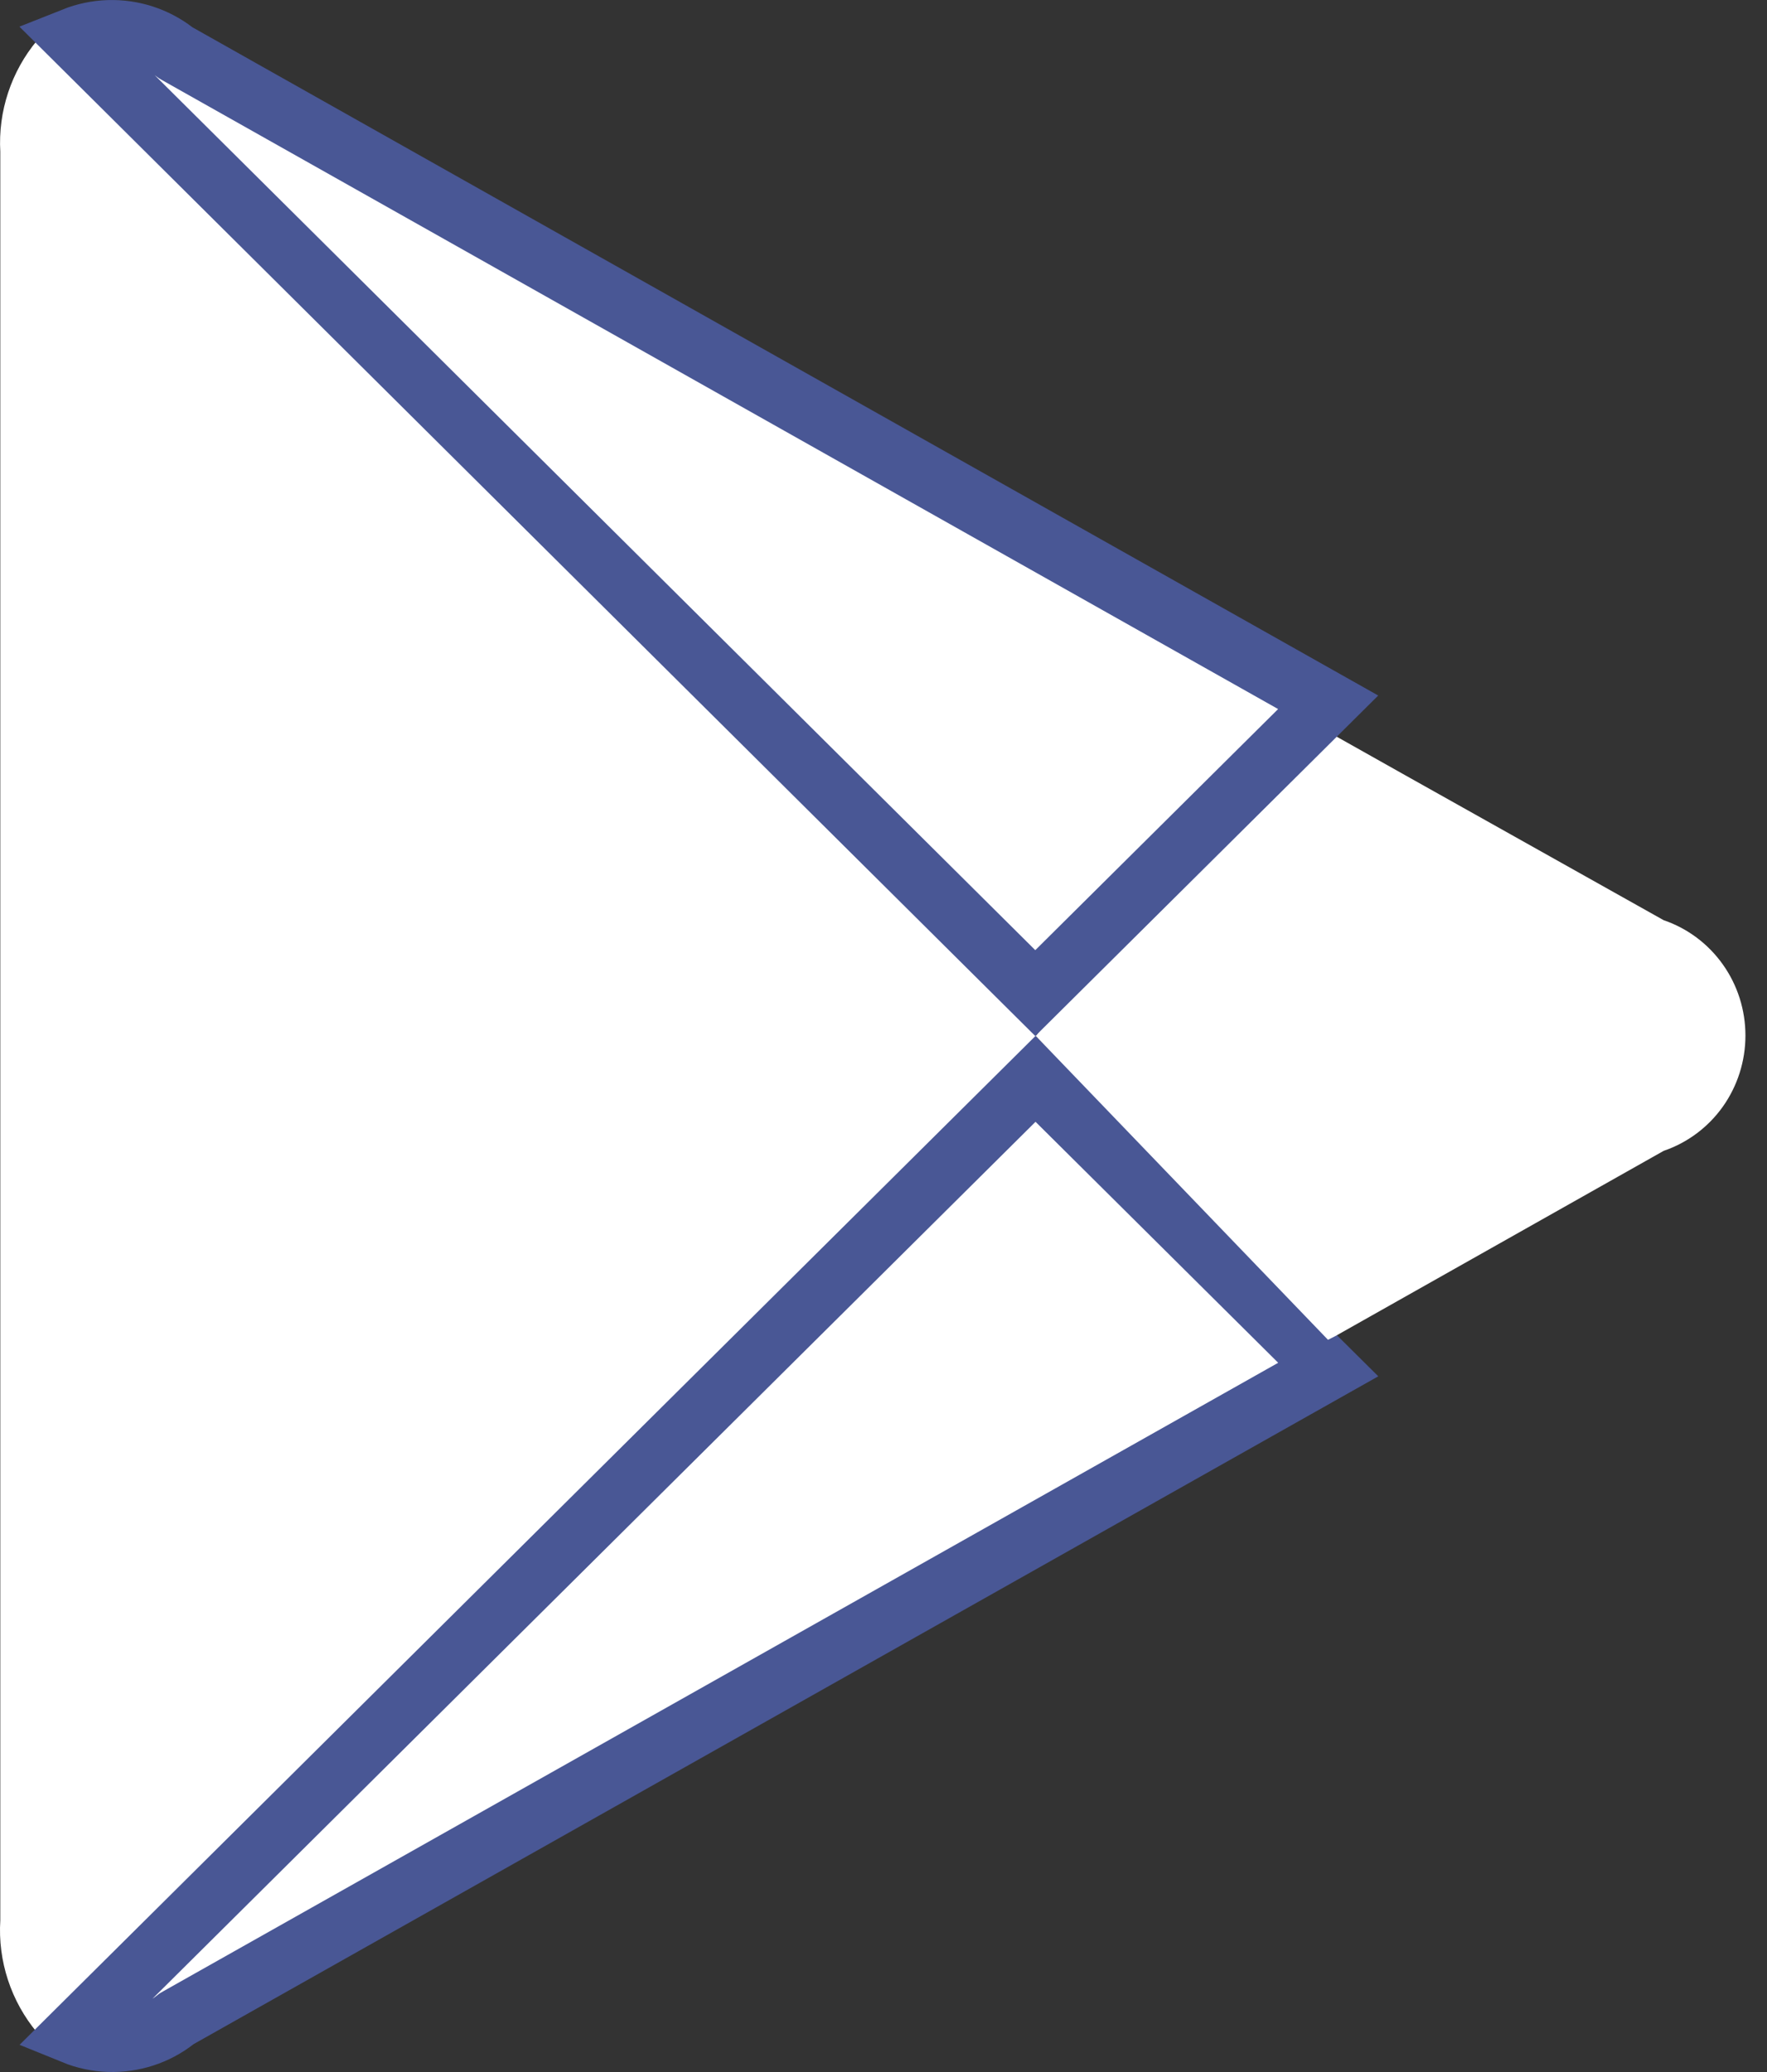
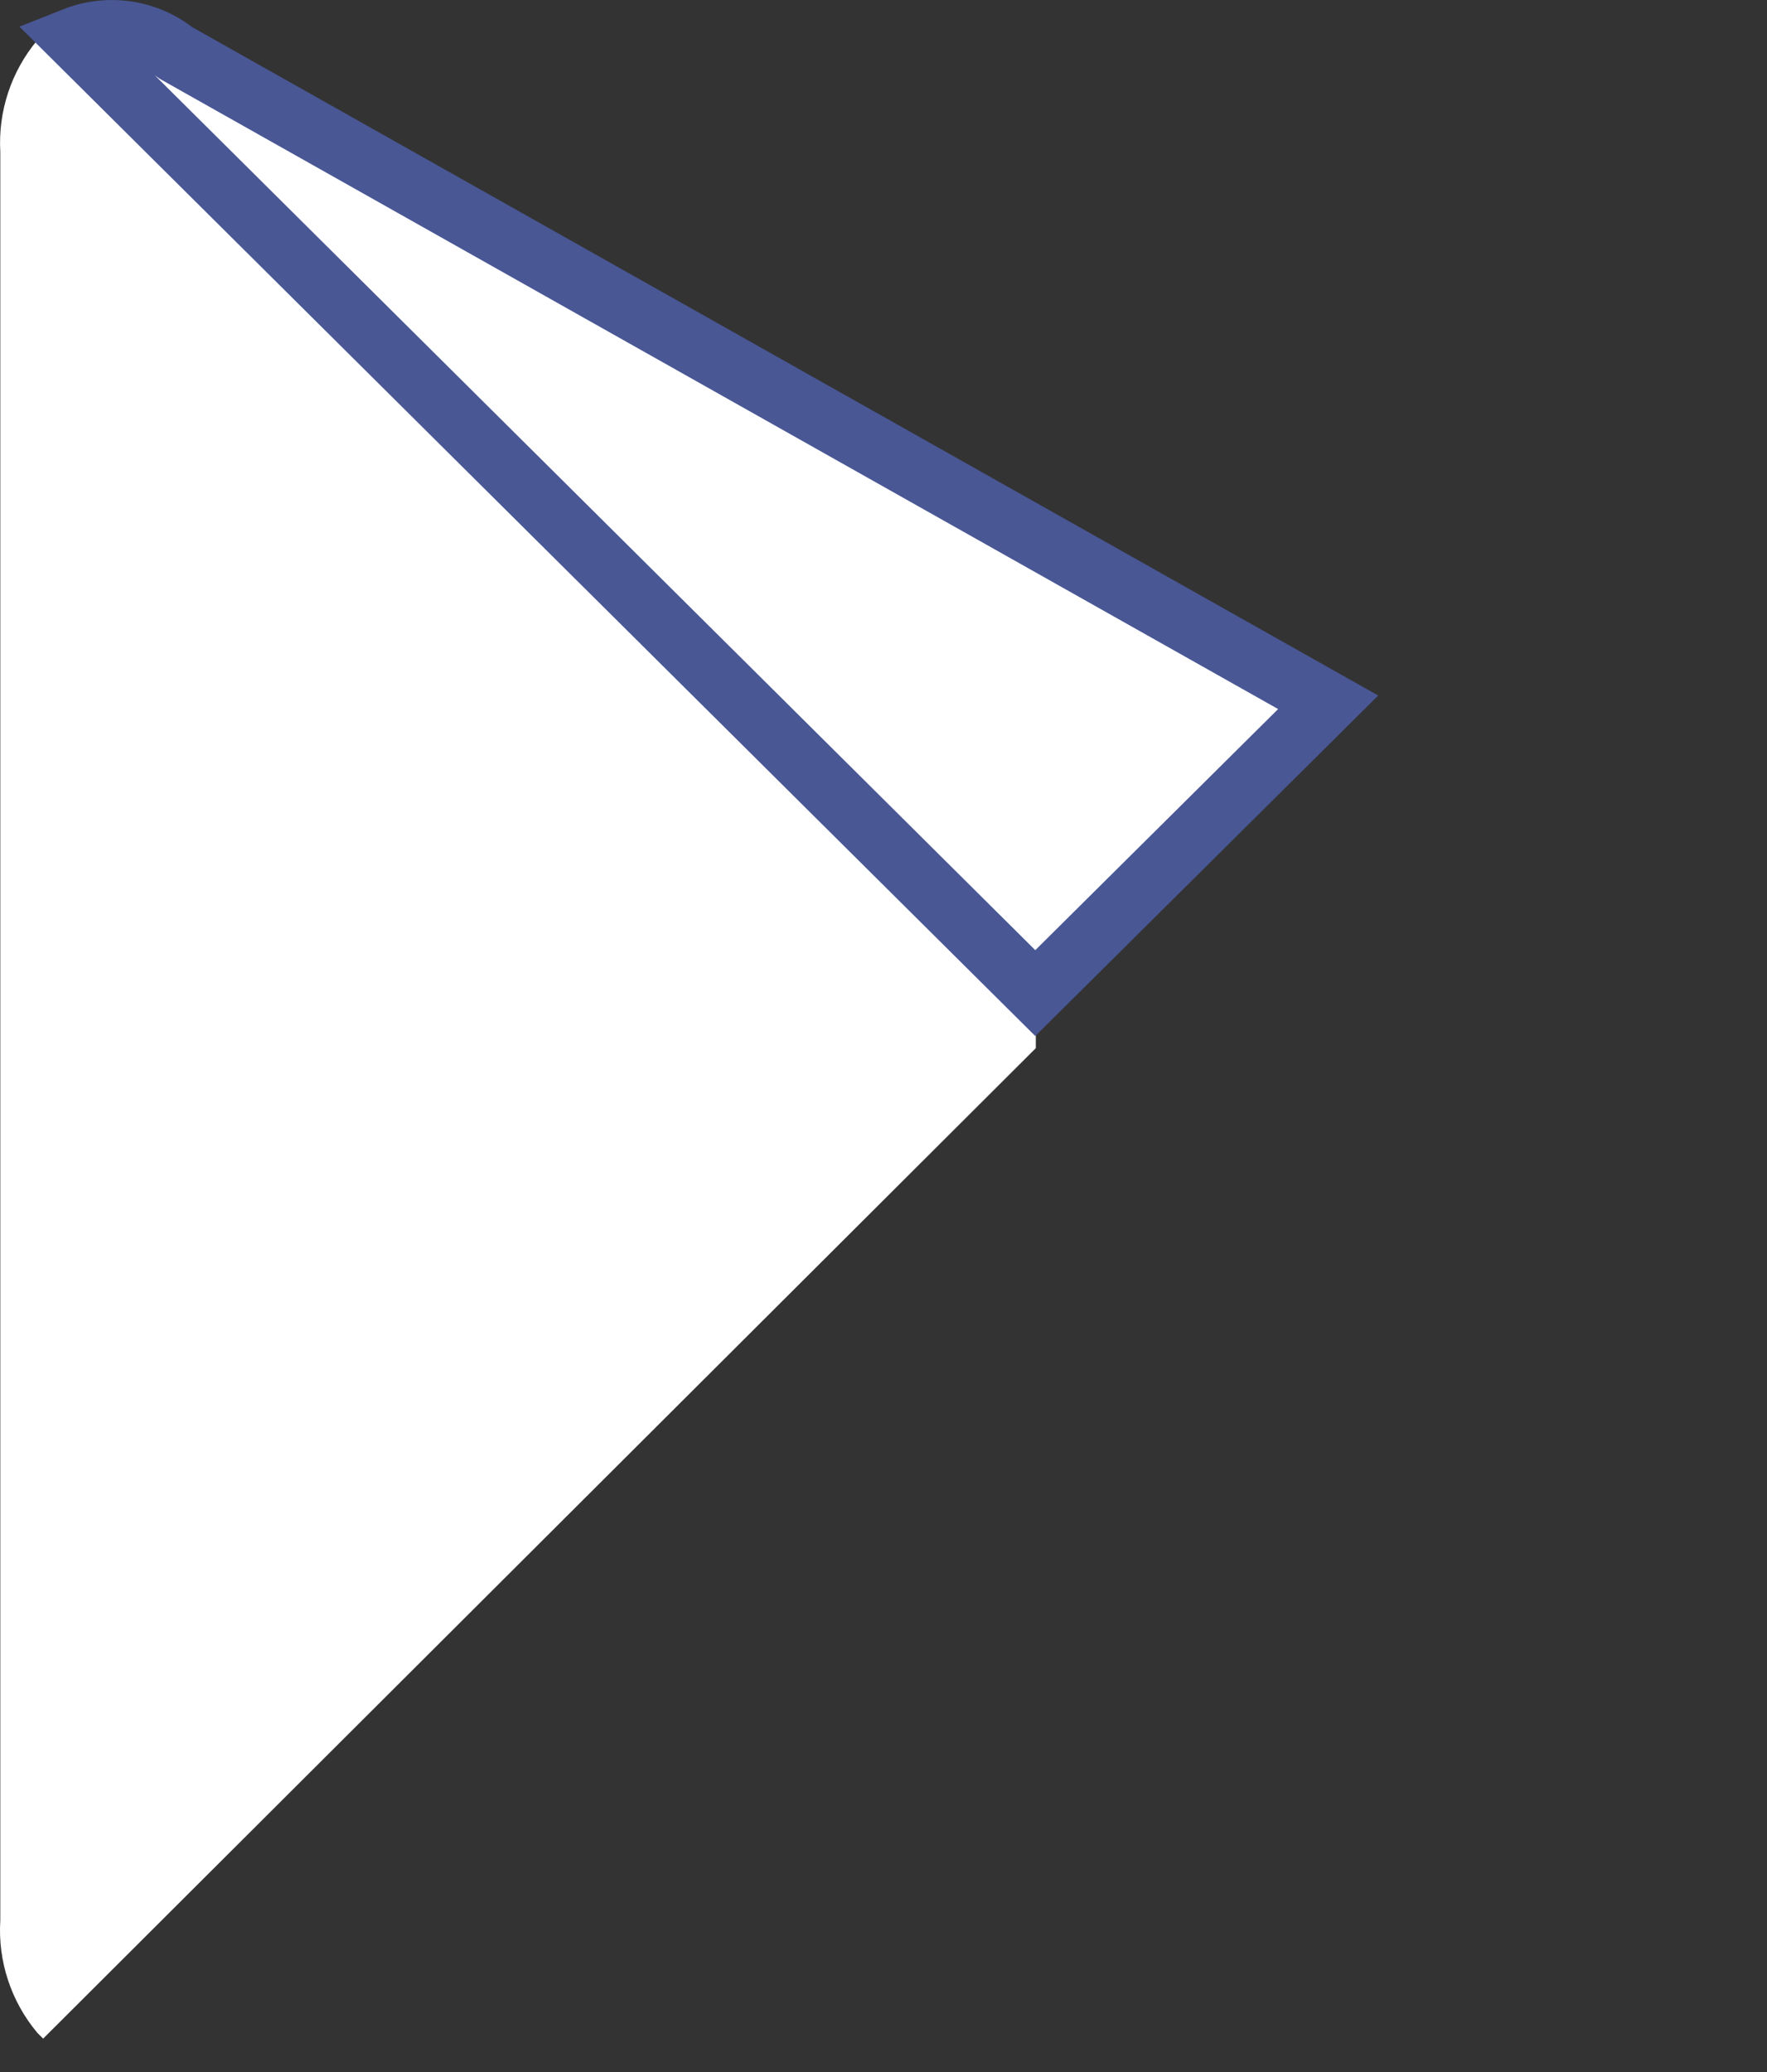
<svg xmlns="http://www.w3.org/2000/svg" width="29" height="34" viewBox="0 0 29 34" fill="none">
  <rect x="0" y="0" width="29" height="34" fill="#333333" stroke="none" />
  <path d="M0.612 0.66C0.184 1.172 -0.033 1.827 0.005 2.492V31.508C-0.037 32.178 0.18 32.84 0.612 33.356L0.708 33.452L17 17.199V16.801L0.708 0.548L0.612 0.66Z" fill="white" />
-   <path d="M21.799 22.473L2.93 33.108L2.897 33.127L2.869 33.149C2.563 33.387 2.182 33.51 1.793 33.499C1.591 33.493 1.394 33.451 1.21 33.376L16.995 17.703L21.799 22.473Z" fill="white" stroke="#495795" />
-   <path d="M21.795 21.985L17 17L17.206 16.726L21.921 12.079L23.018 12.696L27.305 15.1C27.695 15.233 28.035 15.487 28.276 15.827C28.517 16.166 28.646 16.574 28.646 16.992C28.646 17.41 28.517 17.818 28.276 18.158C28.035 18.497 27.695 18.751 27.305 18.884L21.921 21.921L21.795 21.985Z" fill="white" />
  <path d="M1.786 0.501C2.173 0.49 2.551 0.612 2.856 0.846L2.885 0.867L2.916 0.885L21.798 11.524L16.991 16.296L1.212 0.62C1.393 0.548 1.588 0.507 1.786 0.501Z" fill="white" stroke="#495795" />
</svg>